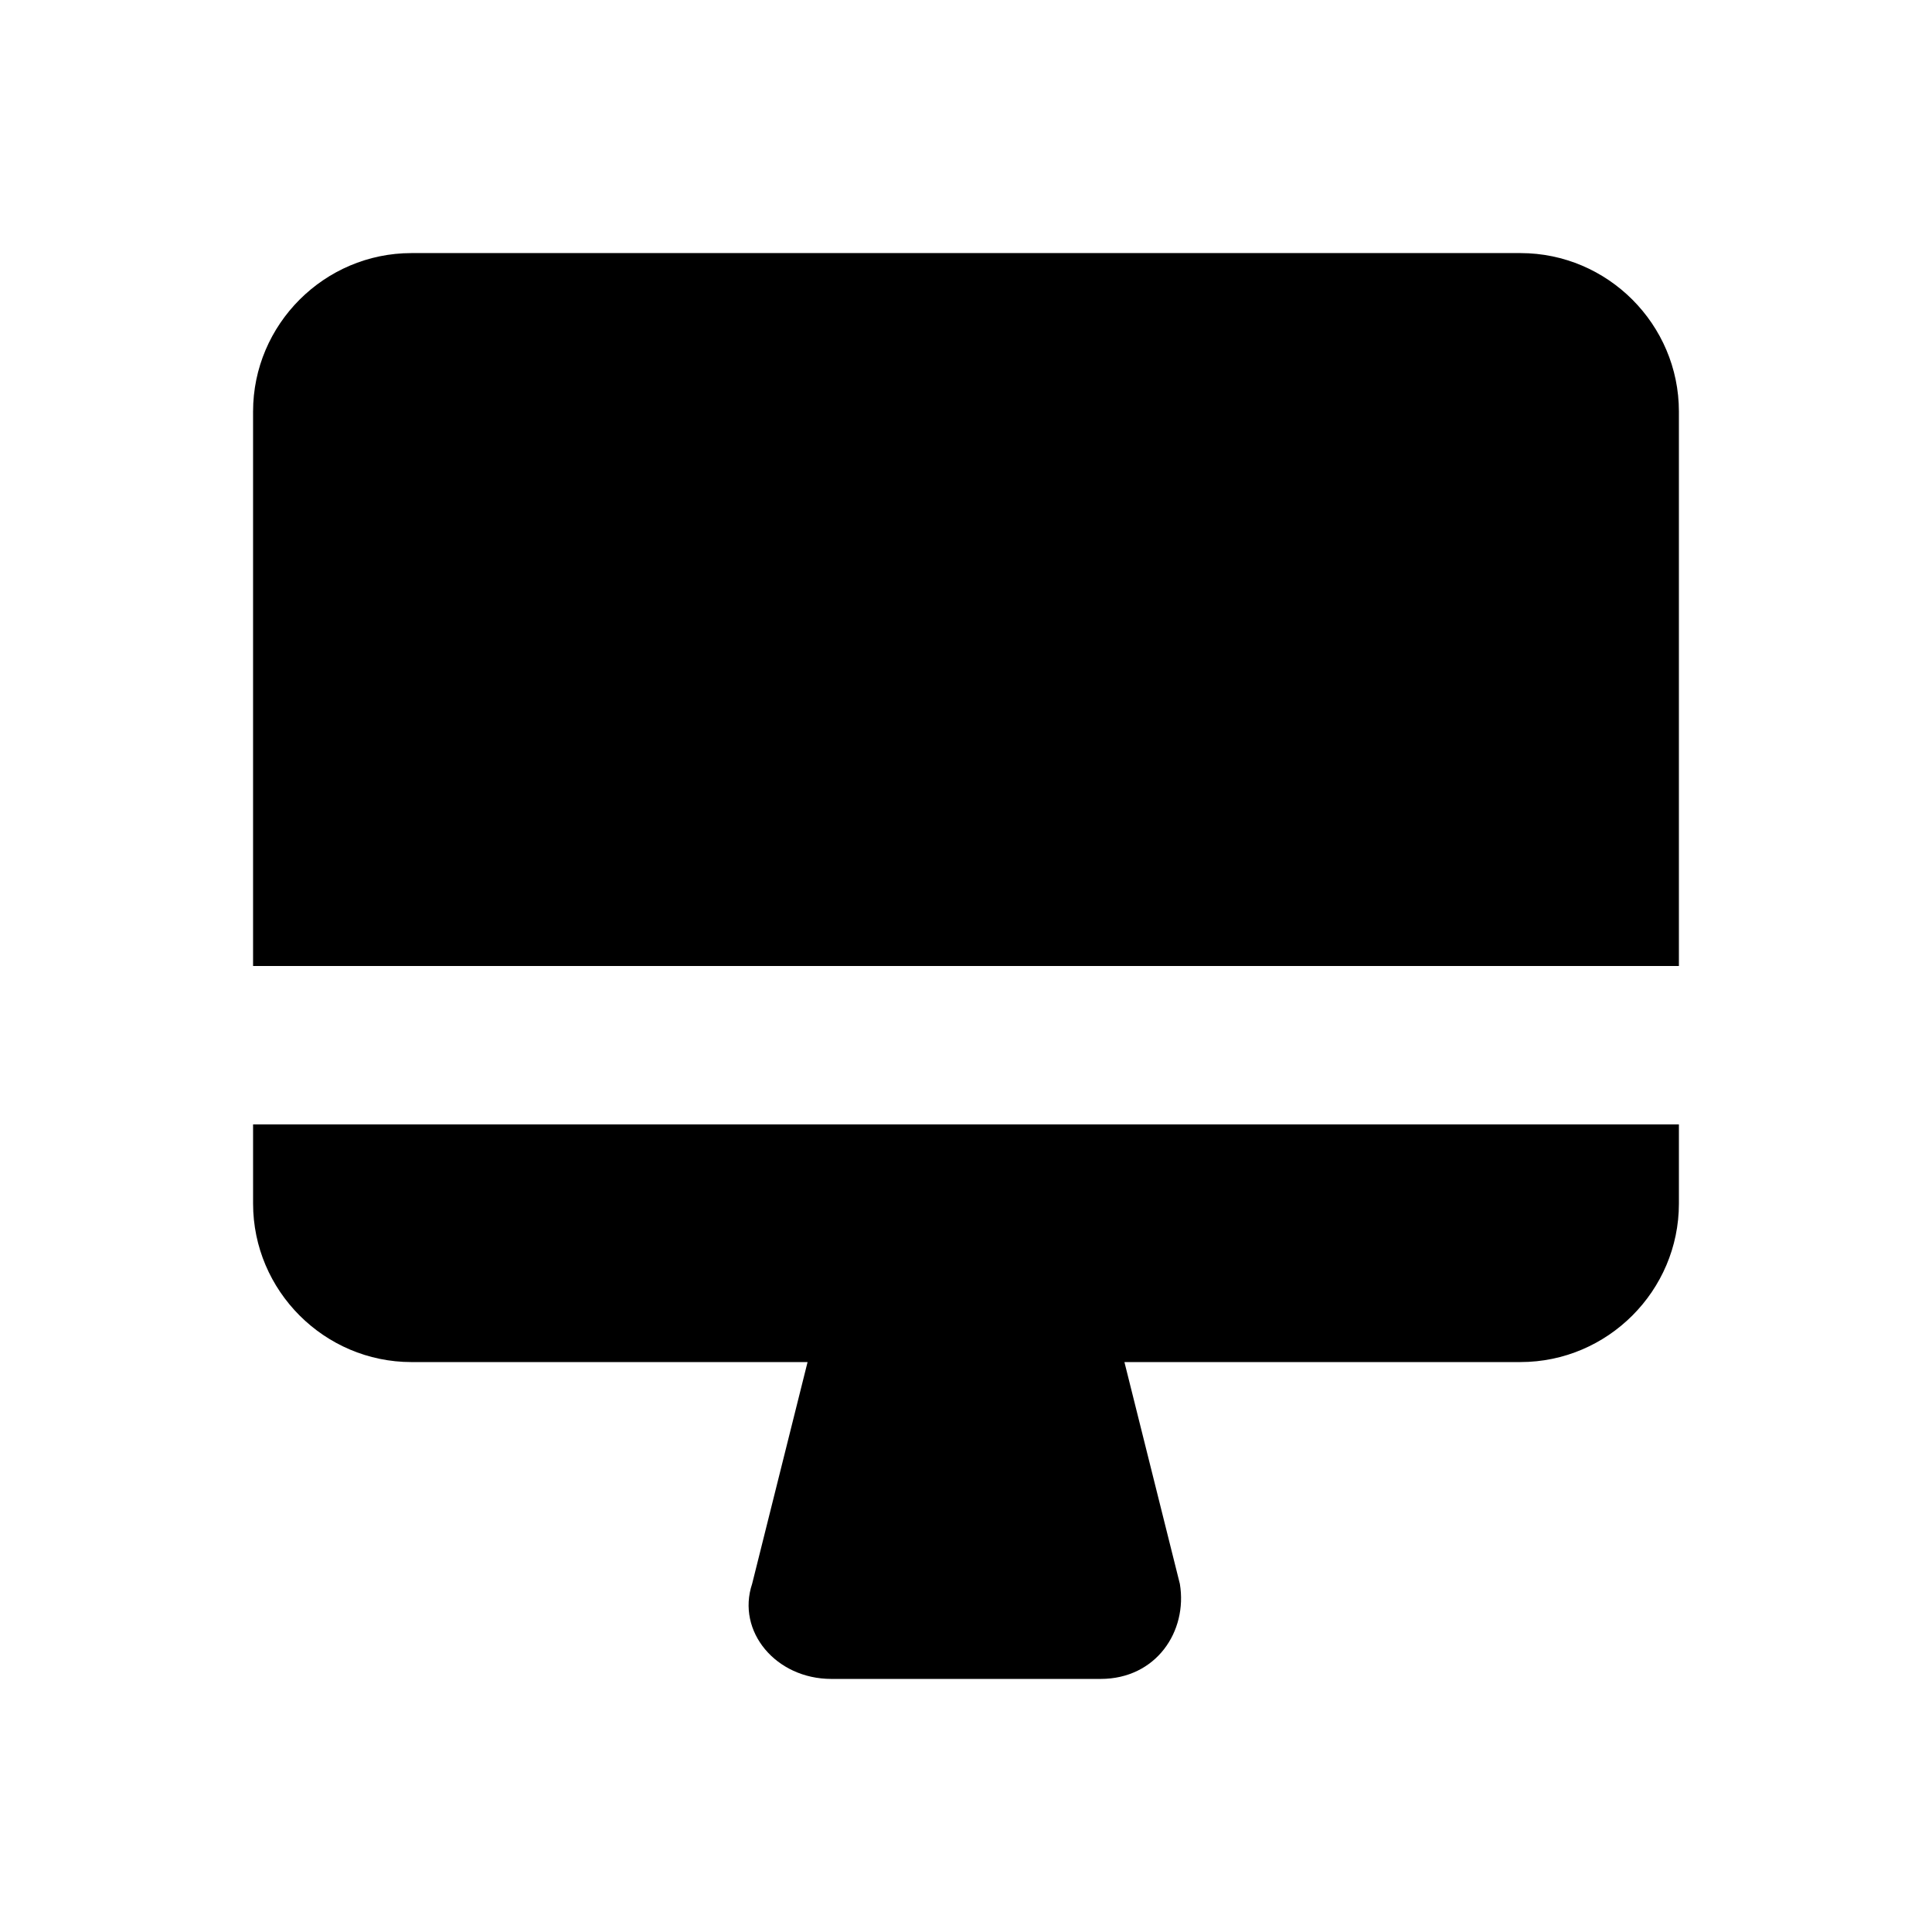
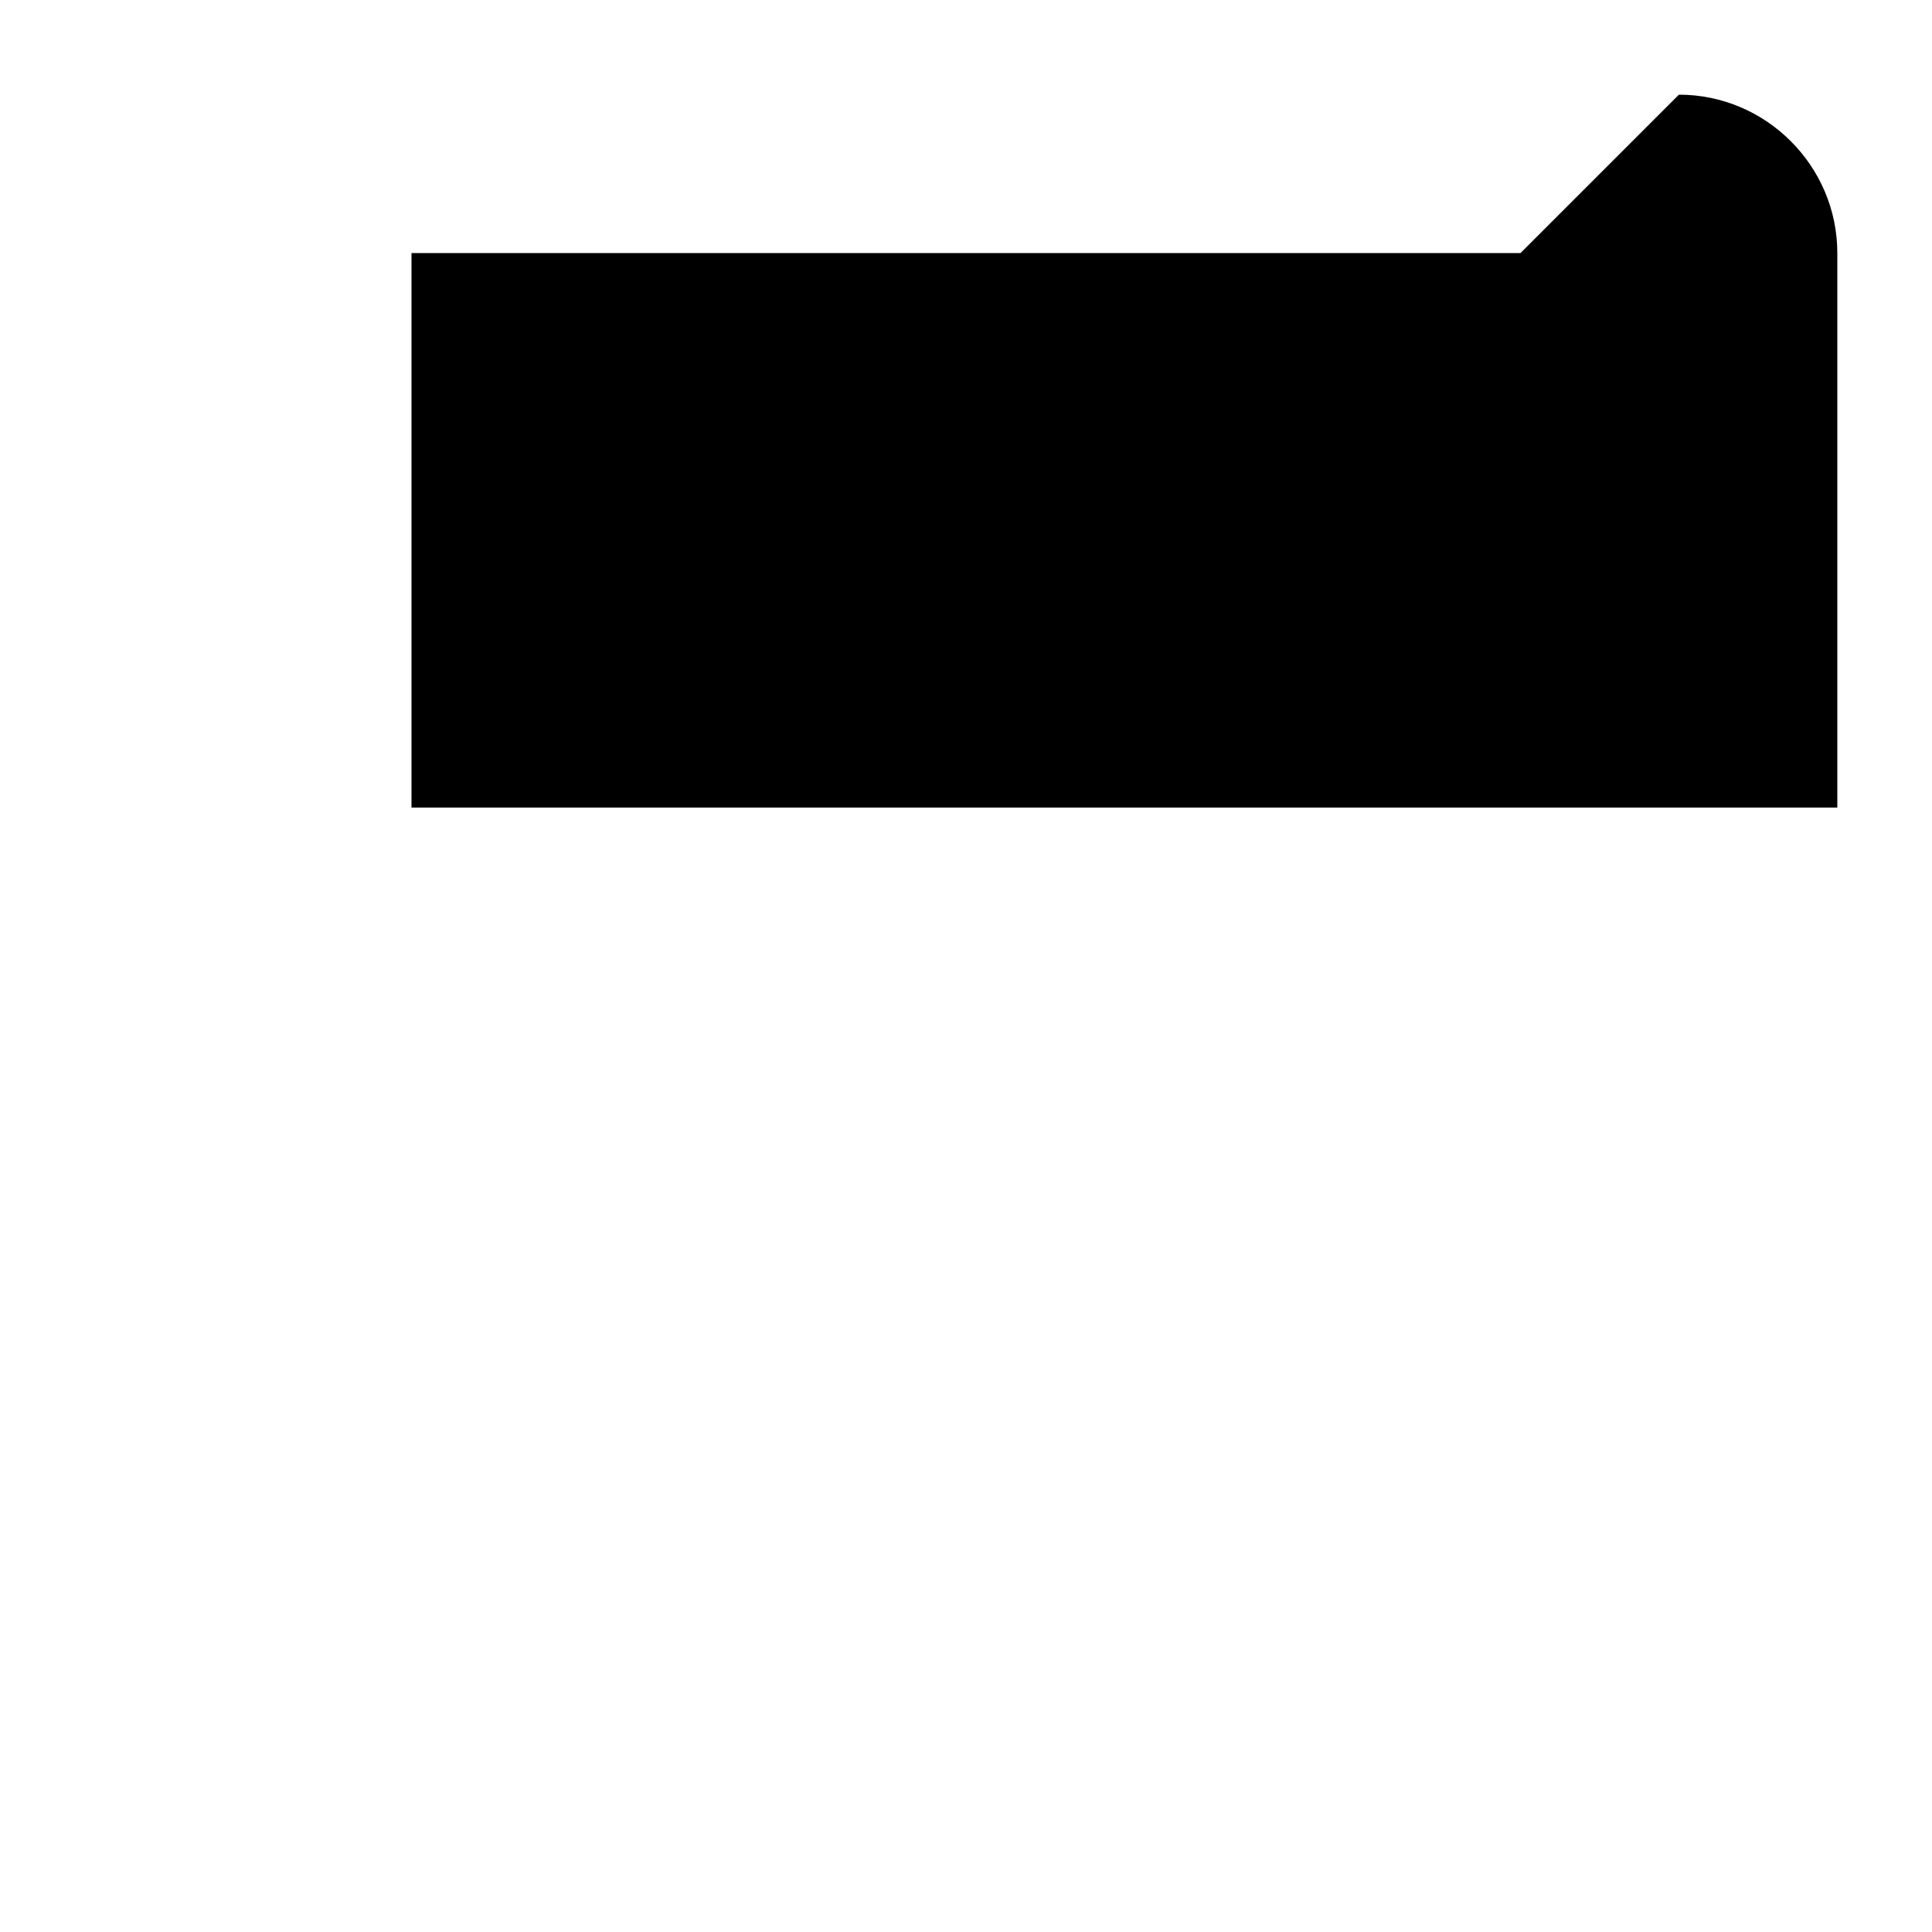
<svg xmlns="http://www.w3.org/2000/svg" fill="#000000" width="800px" height="800px" version="1.1" viewBox="144 144 512 512">
  <g>
-     <path d="m211.07 462.98c0 23.09 18.895 41.984 41.984 41.984h104.96l-14.695 58.777c-4.199 12.594 6.297 25.191 20.992 25.191h71.371c14.695 0 23.09-12.594 20.992-25.191l-14.691-58.781h104.96c23.09 0 41.984-18.895 41.984-41.984v-20.992l-377.86 0.004z" />
-     <path d="m546.94 211.07h-293.89c-23.094 0-41.984 18.891-41.984 41.984v146.95h377.86v-146.95c0-23.094-18.891-41.984-41.984-41.984z" />
+     <path d="m546.94 211.07h-293.89v146.95h377.86v-146.95c0-23.094-18.891-41.984-41.984-41.984z" />
  </g>
</svg>